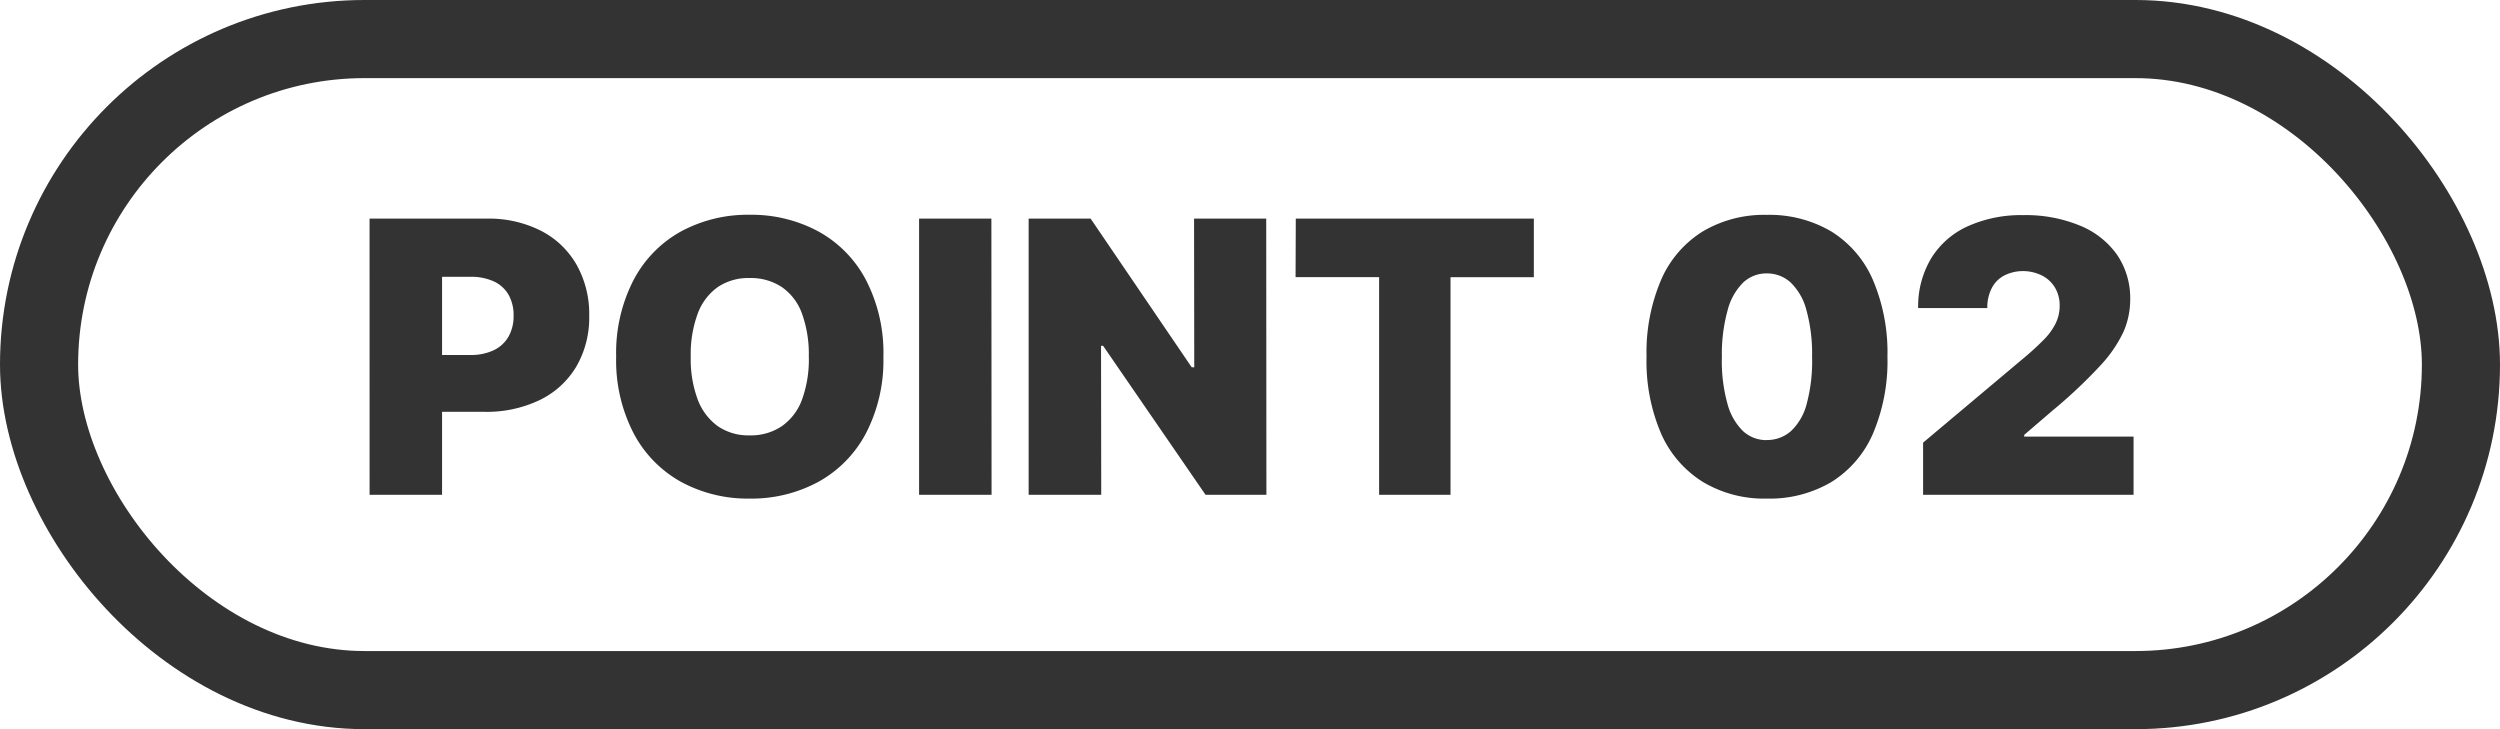
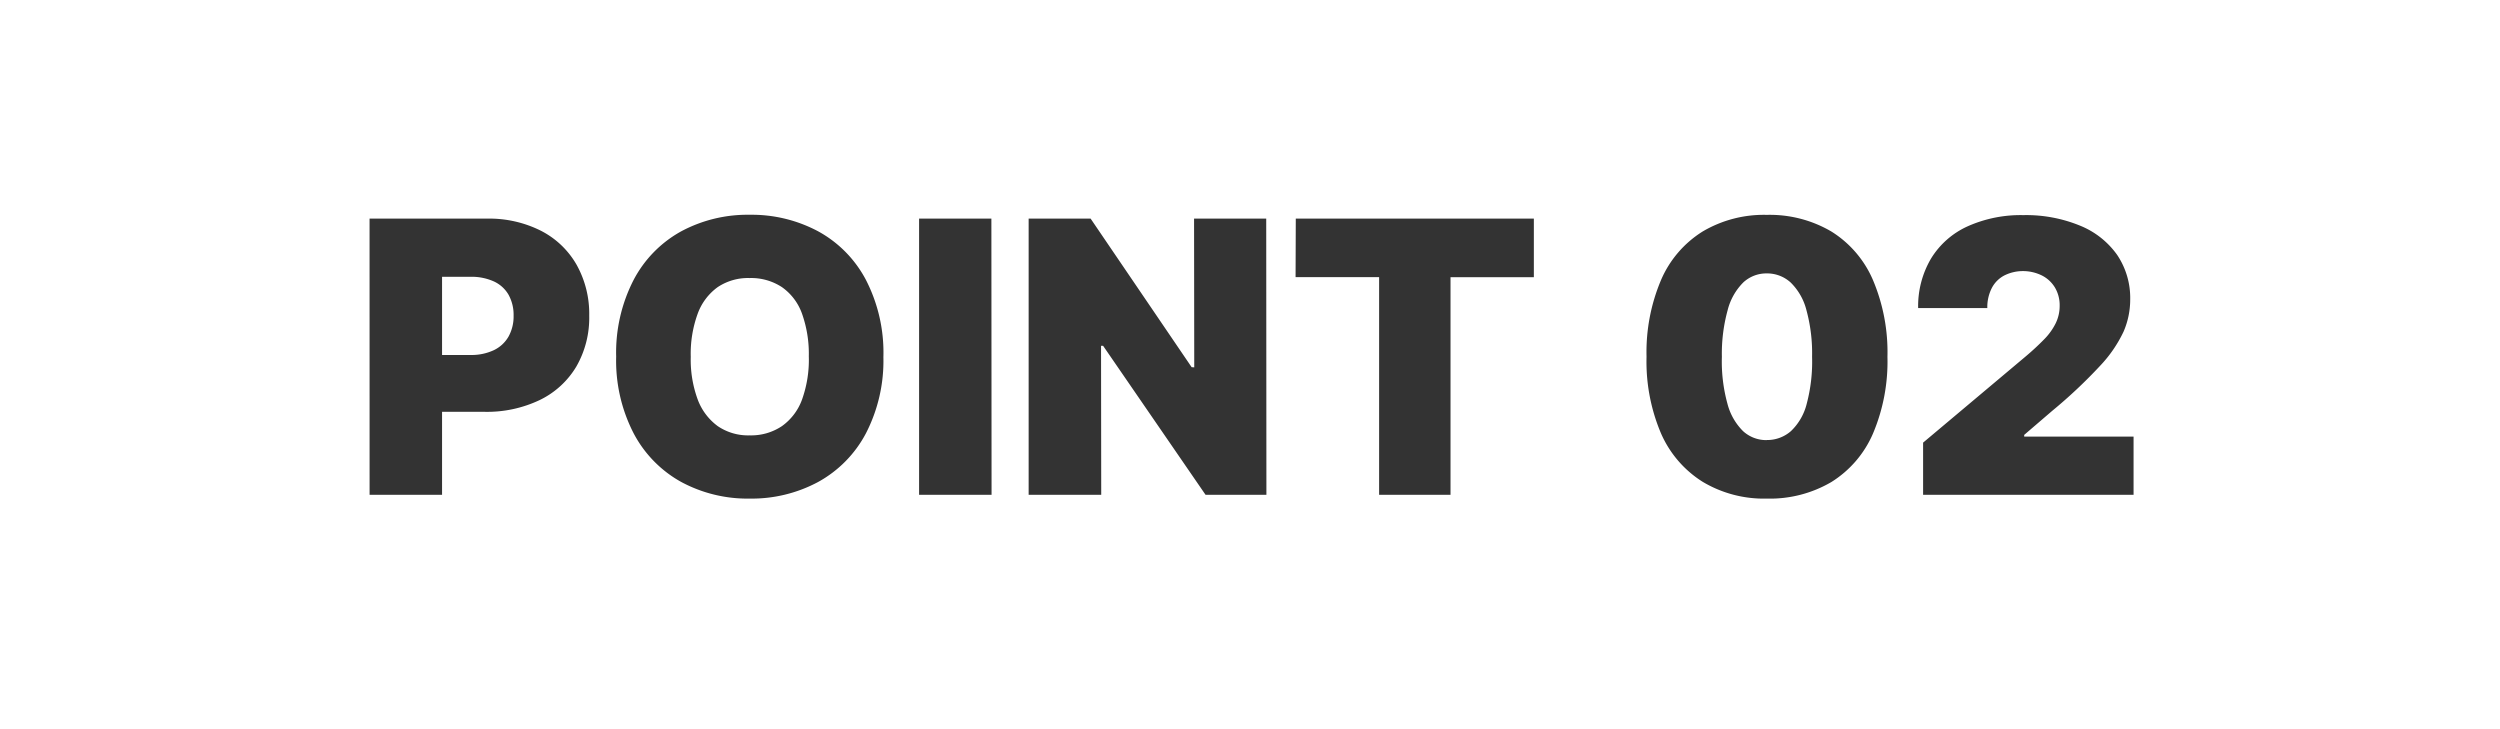
<svg xmlns="http://www.w3.org/2000/svg" width="96" height="28" viewBox="0 0 96 28">
  <g id="point02" transform="translate(-454 -1221)">
    <path id="패스_14307" data-name="패스 14307" d="M-33.809-10.605H-29.3a4.417,4.417,0,0,1,2.062.461,3.31,3.31,0,0,1,1.377,1.307,3.856,3.856,0,0,1,.487,1.959,3.747,3.747,0,0,1-.494,1.952A3.31,3.31,0,0,1-27.272-3.64a4.7,4.7,0,0,1-2.12.454h-2.732V-5.369h2.19a2.012,2.012,0,0,0,.894-.183,1.285,1.285,0,0,0,.568-.524,1.593,1.593,0,0,0,.194-.8,1.588,1.588,0,0,0-.194-.806,1.249,1.249,0,0,0-.568-.513,2.083,2.083,0,0,0-.894-.176h-1.091V0h-2.783Zm19.731,5.3a6.072,6.072,0,0,1-.67,2.944A4.549,4.549,0,0,1-16.586-.491a5.393,5.393,0,0,1-2.626.637,5.366,5.366,0,0,1-2.626-.637,4.556,4.556,0,0,1-1.831-1.871,6.077,6.077,0,0,1-.67-2.941,6.093,6.093,0,0,1,.67-2.948,4.532,4.532,0,0,1,1.831-1.868,5.391,5.391,0,0,1,2.626-.634,5.418,5.418,0,0,1,2.626.634,4.52,4.52,0,0,1,1.838,1.868A6.093,6.093,0,0,1-14.077-5.3Zm-2.864,0a4.6,4.6,0,0,0-.26-1.648,2.107,2.107,0,0,0-.773-1.022,2.152,2.152,0,0,0-1.238-.348,2.1,2.1,0,0,0-1.227.348,2.177,2.177,0,0,0-.769,1.022A4.481,4.481,0,0,0-21.475-5.3a4.422,4.422,0,0,0,.267,1.641,2.227,2.227,0,0,0,.769,1.022,2.069,2.069,0,0,0,1.227.355,2.119,2.119,0,0,0,1.238-.355A2.153,2.153,0,0,0-17.2-3.662,4.534,4.534,0,0,0-16.941-5.3ZM-9.924,0h-2.783V-10.605h2.776ZM.63,0H-1.707L-5.64-5.72H-5.72L-5.713,0H-8.5V-10.605h2.38L-2.241-4.9l.1.007-.007-5.713H.623ZM1.758-10.605H10.9v2.249H7.7V0H4.958V-8.357H1.75ZM19.841.146A4.577,4.577,0,0,1,17.38-.5a4.154,4.154,0,0,1-1.6-1.864A7.046,7.046,0,0,1,15.227-5.3a7.1,7.1,0,0,1,.557-2.948,4.1,4.1,0,0,1,1.6-1.864,4.618,4.618,0,0,1,2.461-.637,4.67,4.67,0,0,1,2.476.637,4.089,4.089,0,0,1,1.6,1.864A7.1,7.1,0,0,1,24.478-5.3a7.092,7.092,0,0,1-.557,2.952,4.1,4.1,0,0,1-1.6,1.86A4.665,4.665,0,0,1,19.841.146Zm0-2.249a1.38,1.38,0,0,0,.93-.341A2.171,2.171,0,0,0,21.379-3.5,6.3,6.3,0,0,0,21.584-5.3a6.294,6.294,0,0,0-.216-1.787,2.263,2.263,0,0,0-.608-1.066,1.34,1.34,0,0,0-.919-.348,1.3,1.3,0,0,0-.9.348,2.3,2.3,0,0,0-.6,1.066A6.294,6.294,0,0,0,18.12-5.3,6.108,6.108,0,0,0,18.333-3.5a2.286,2.286,0,0,0,.6,1.055A1.316,1.316,0,0,0,19.841-2.1Zm6.006.1,3.94-3.311a9.856,9.856,0,0,0,.729-.677,2.378,2.378,0,0,0,.425-.6,1.522,1.522,0,0,0,.15-.67,1.324,1.324,0,0,0-.183-.7,1.226,1.226,0,0,0-.5-.461,1.636,1.636,0,0,0-.725-.168,1.588,1.588,0,0,0-.718.168,1.132,1.132,0,0,0-.48.483,1.611,1.611,0,0,0-.172.769H25.657a3.593,3.593,0,0,1,.494-1.9,3.183,3.183,0,0,1,1.41-1.241,4.98,4.98,0,0,1,2.131-.428,5.445,5.445,0,0,1,2.172.4A3.232,3.232,0,0,1,33.3-9.21a2.963,2.963,0,0,1,.5,1.71,3.11,3.11,0,0,1-.253,1.23,5.014,5.014,0,0,1-.908,1.322,19.12,19.12,0,0,1-1.835,1.725L29.729-2.3v.066h4.2V0H25.847Z" transform="translate(502 1240)" fill="#333" />
    <g id="사각형_1180" data-name="사각형 1180" transform="translate(454 1221)" fill="none" stroke="#333" stroke-width="3">
      <rect width="96" height="28" rx="14" stroke="none" />
-       <rect x="1.5" y="1.5" width="93" height="25" rx="12.5" fill="none" />
    </g>
  </g>
</svg>